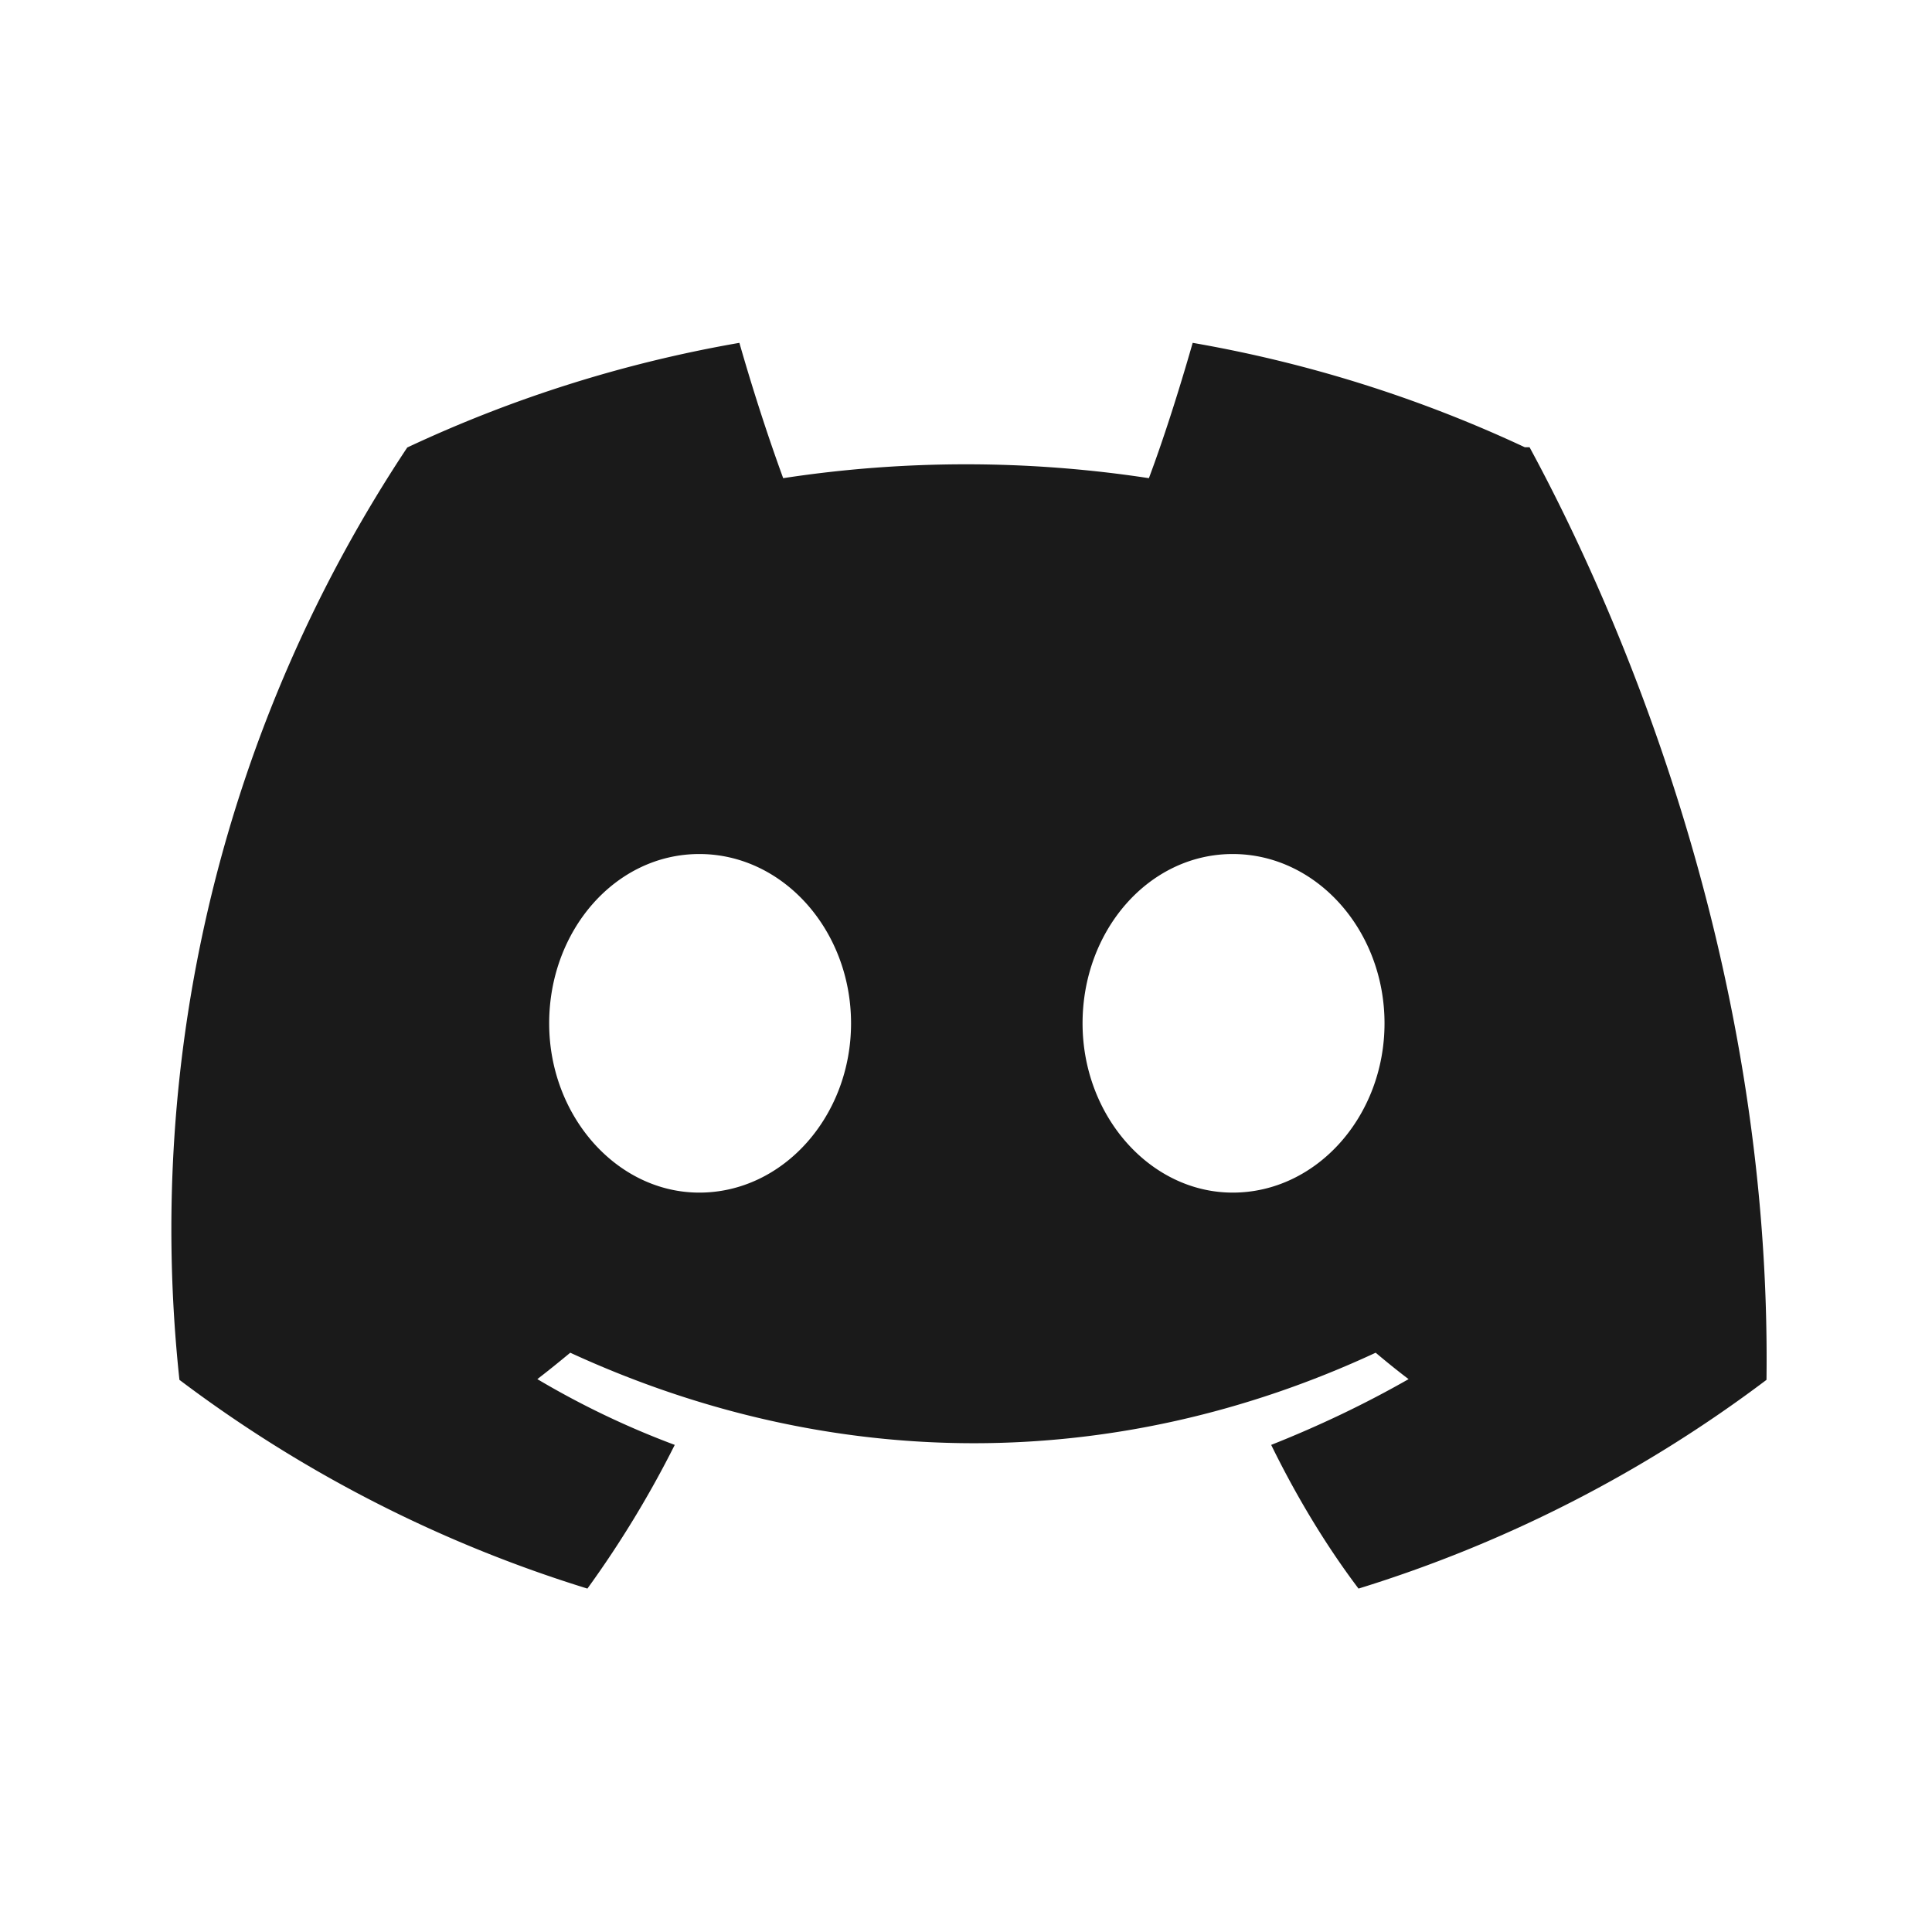
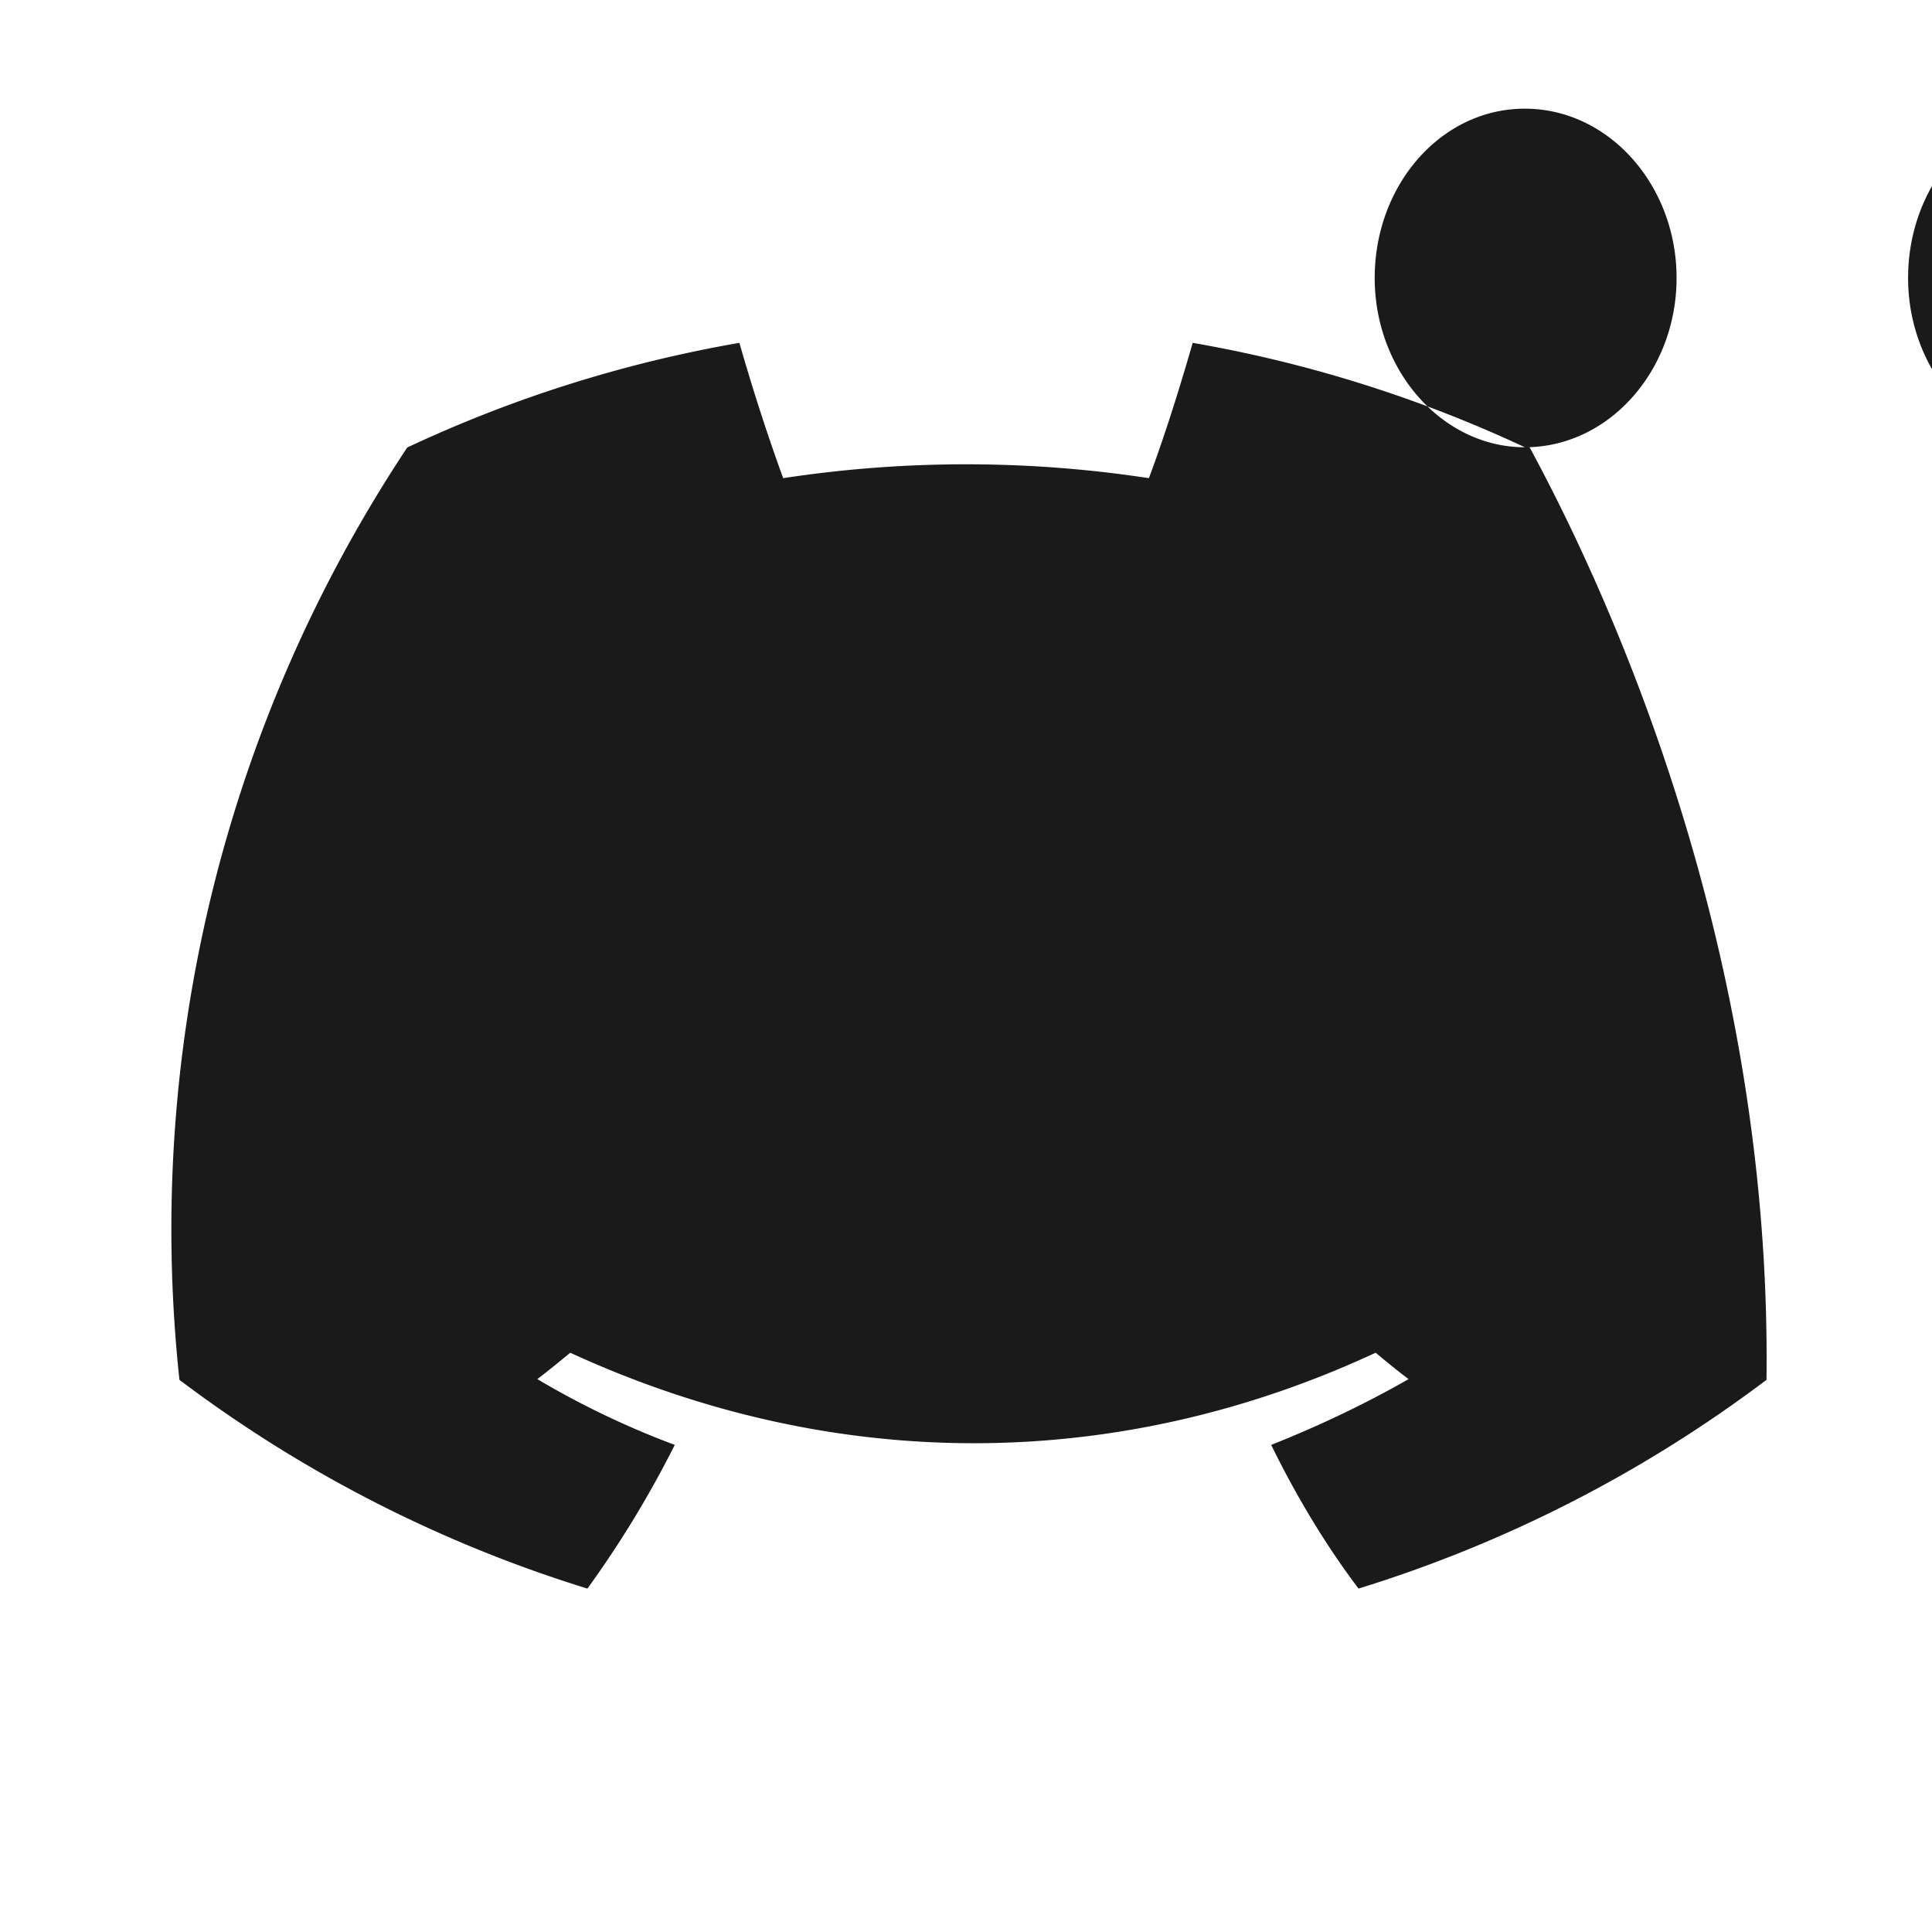
<svg xmlns="http://www.w3.org/2000/svg" viewBox="0 0 24 24" width="512" height="512">
  <defs>
    <filter id="ink-bleed-ds" x="-50%" y="-50%" width="200%" height="200%">
      <feTurbulence type="fractalNoise" baseFrequency="0.03" numOctaves="3" result="noise" />
      <feDisplacementMap in="SourceGraphic" in2="noise" scale="3" xChannelSelector="R" yChannelSelector="G" />
      <feComponentTransfer>
        <feFuncA type="linear" slope="1.1" intercept="0" />
      </feComponentTransfer>
    </filter>
  </defs>
-   <path filter="url(#ink-bleed-ds)" fill="#1a1a1a" d="M18.942 5.556a16.299 16.299 0 0 0-4.126-1.297c-.178.621-.369 1.214-.544 1.681a15.063 15.063 0 0 0-4.543 0c-.178-.487-.366-1.06-.544-1.681a16.234 16.234 0 0 0-4.126 1.3 17.552 17.552 0 0 0-2.83 11.582 16.48 16.48 0 0 0 5.068 2.593 12.924 12.924 0 0 0 1.085-1.785 10.638 10.638 0 0 1-1.707-.817c.14-.107.278-.22.409-.328 3.257 1.499 6.78 1.499 10.005 0 .13.109.268.222.409.328-.538.307-1.107.579-1.707.817.32.653.687 1.258 1.085 1.785a16.49 16.49 0 0 0 5.068-2.593c.067-5.32-1.92-9.697-2.943-11.585ZM8.687 14.815c-1.023 0-1.865-.95-1.865-2.103 0-1.154.823-2.103 1.865-2.103 1.043 0 1.885.95 1.885 2.103 0 1.153-.842 2.103-1.885 2.103Zm6.626 0c-1.023 0-1.865-.95-1.865-2.103 0-1.154.823-2.103 1.865-2.103 1.043 0 1.886.95 1.886 2.103 0 1.153-.843 2.103-1.886 2.103Z" />
+   <path filter="url(#ink-bleed-ds)" fill="#1a1a1a" d="M18.942 5.556a16.299 16.299 0 0 0-4.126-1.297c-.178.621-.369 1.214-.544 1.681a15.063 15.063 0 0 0-4.543 0c-.178-.487-.366-1.06-.544-1.681a16.234 16.234 0 0 0-4.126 1.3 17.552 17.552 0 0 0-2.83 11.582 16.48 16.48 0 0 0 5.068 2.593 12.924 12.924 0 0 0 1.085-1.785 10.638 10.638 0 0 1-1.707-.817c.14-.107.278-.22.409-.328 3.257 1.499 6.78 1.499 10.005 0 .13.109.268.222.409.328-.538.307-1.107.579-1.707.817.32.653.687 1.258 1.085 1.785a16.49 16.49 0 0 0 5.068-2.593c.067-5.32-1.92-9.697-2.943-11.585Zc-1.023 0-1.865-.95-1.865-2.103 0-1.154.823-2.103 1.865-2.103 1.043 0 1.885.95 1.885 2.103 0 1.153-.842 2.103-1.885 2.103Zm6.626 0c-1.023 0-1.865-.95-1.865-2.103 0-1.154.823-2.103 1.865-2.103 1.043 0 1.886.95 1.886 2.103 0 1.153-.843 2.103-1.886 2.103Z" />
</svg>